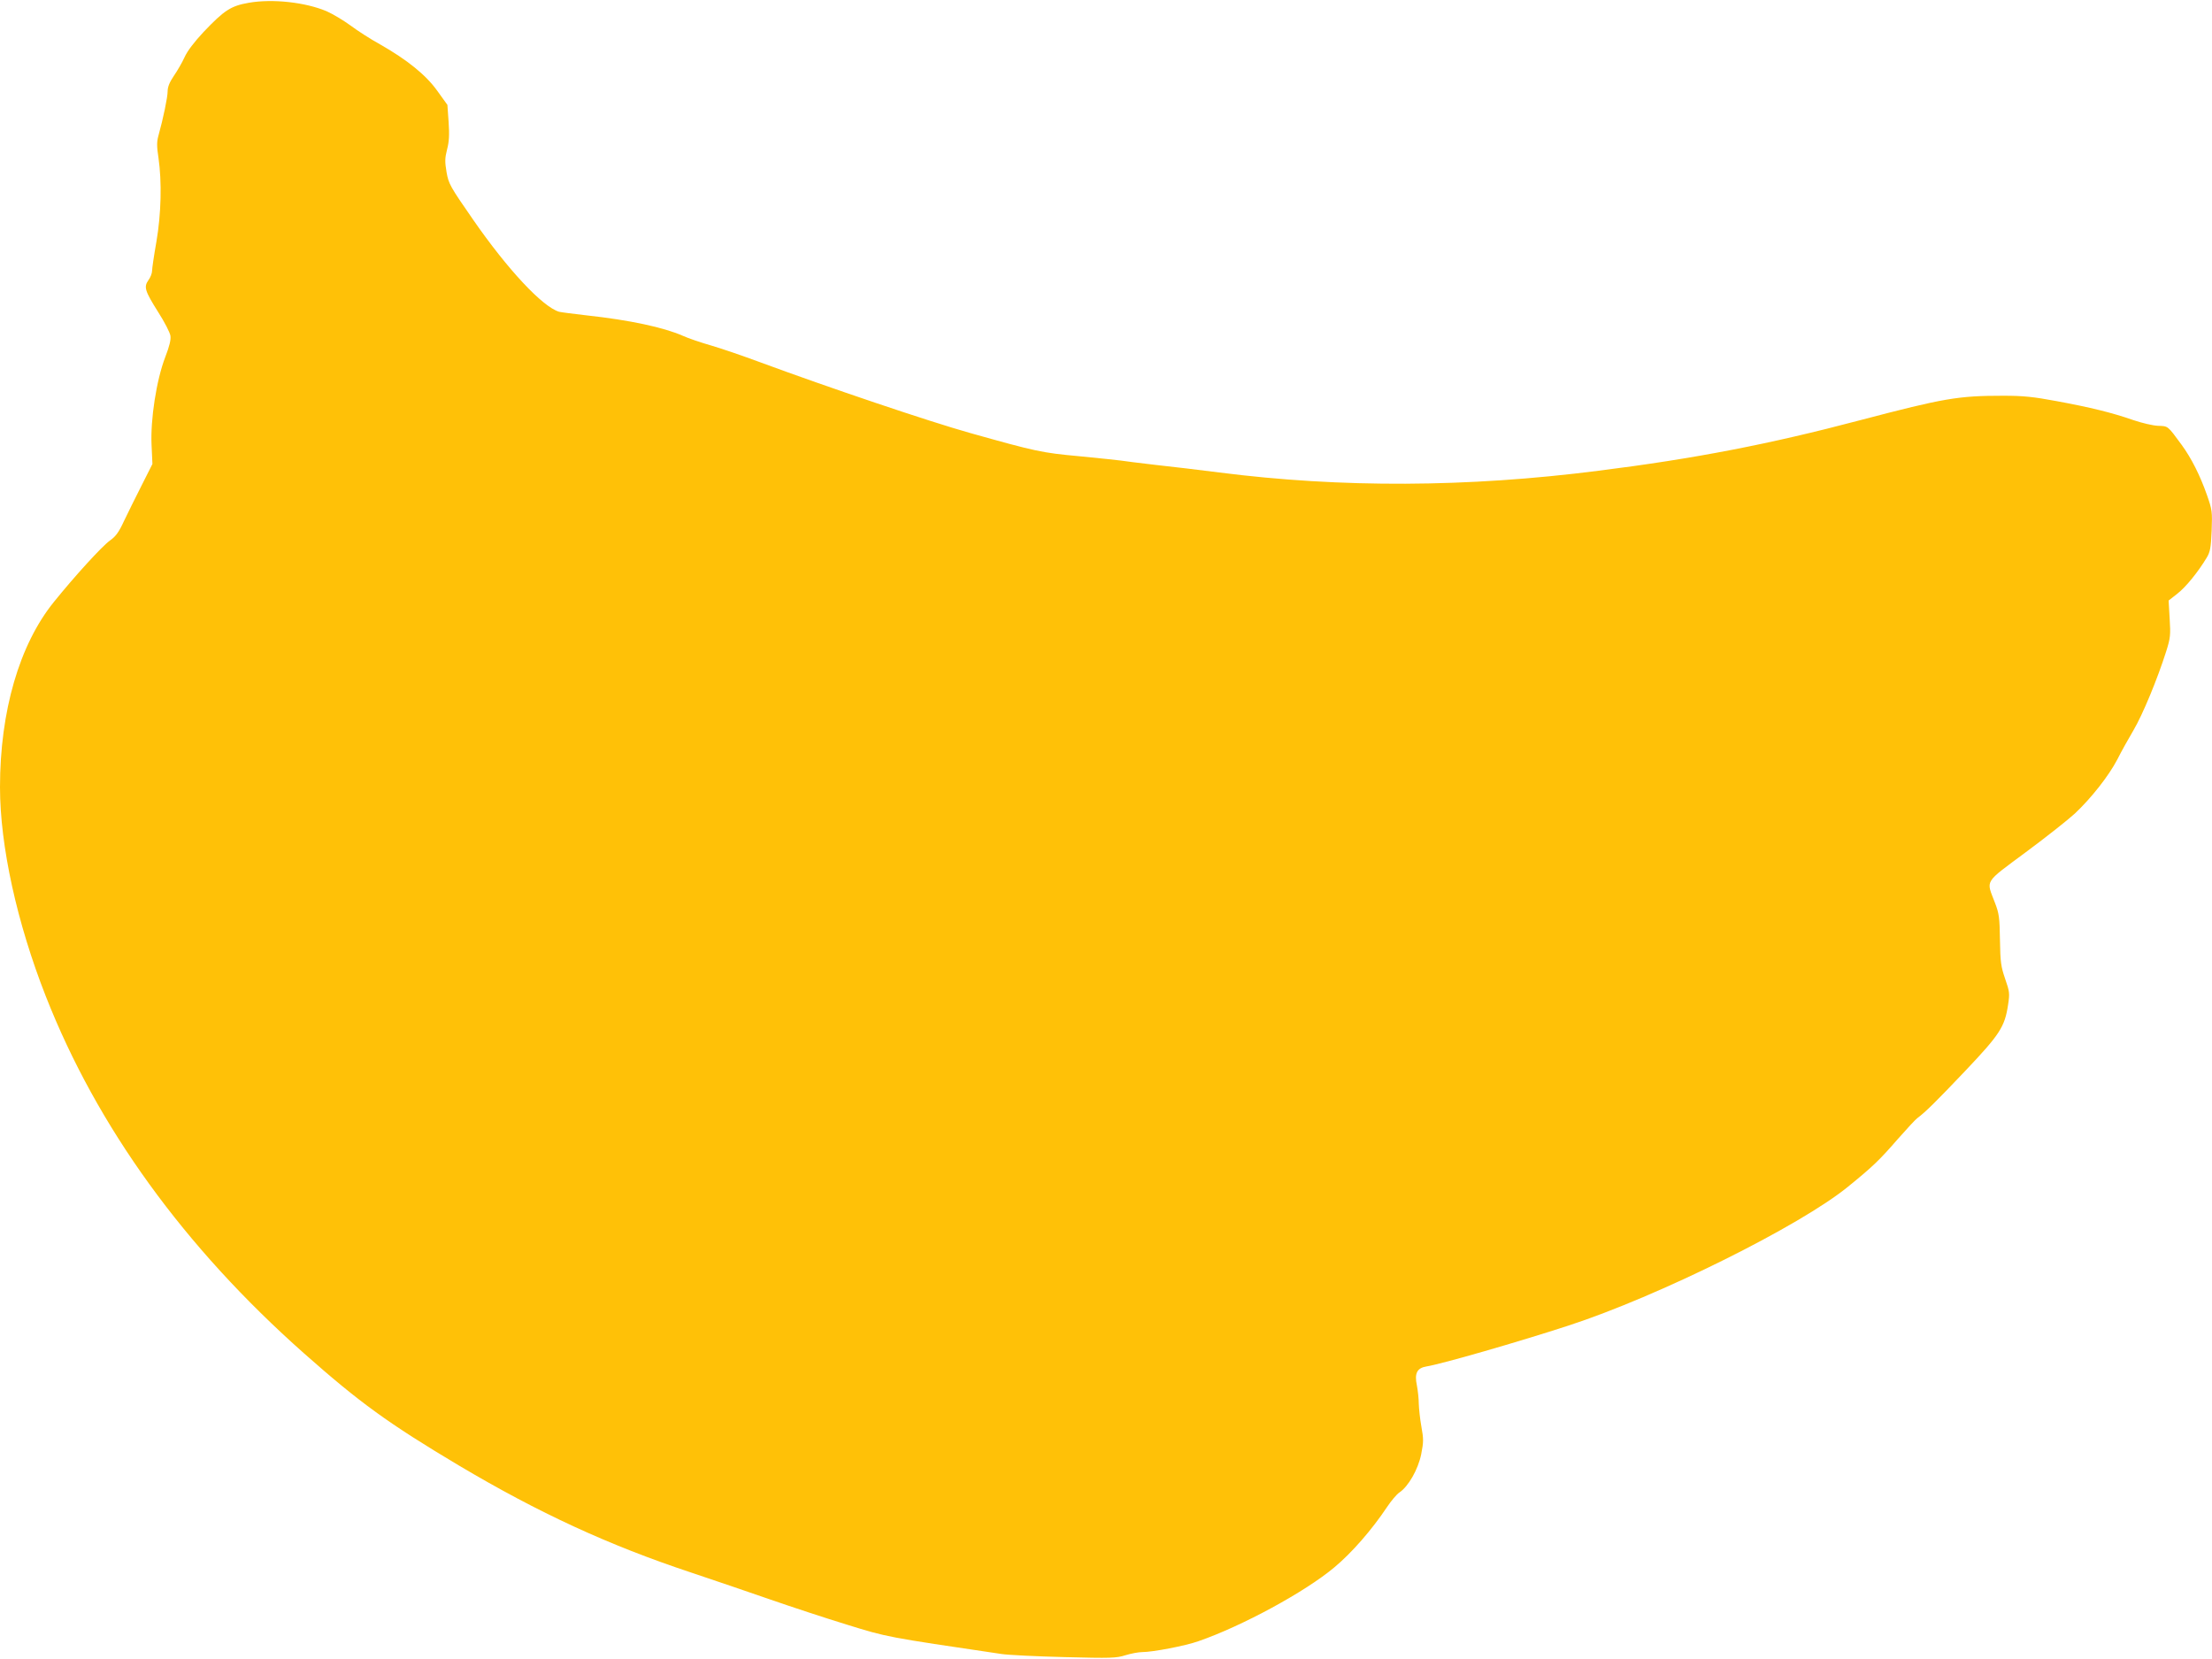
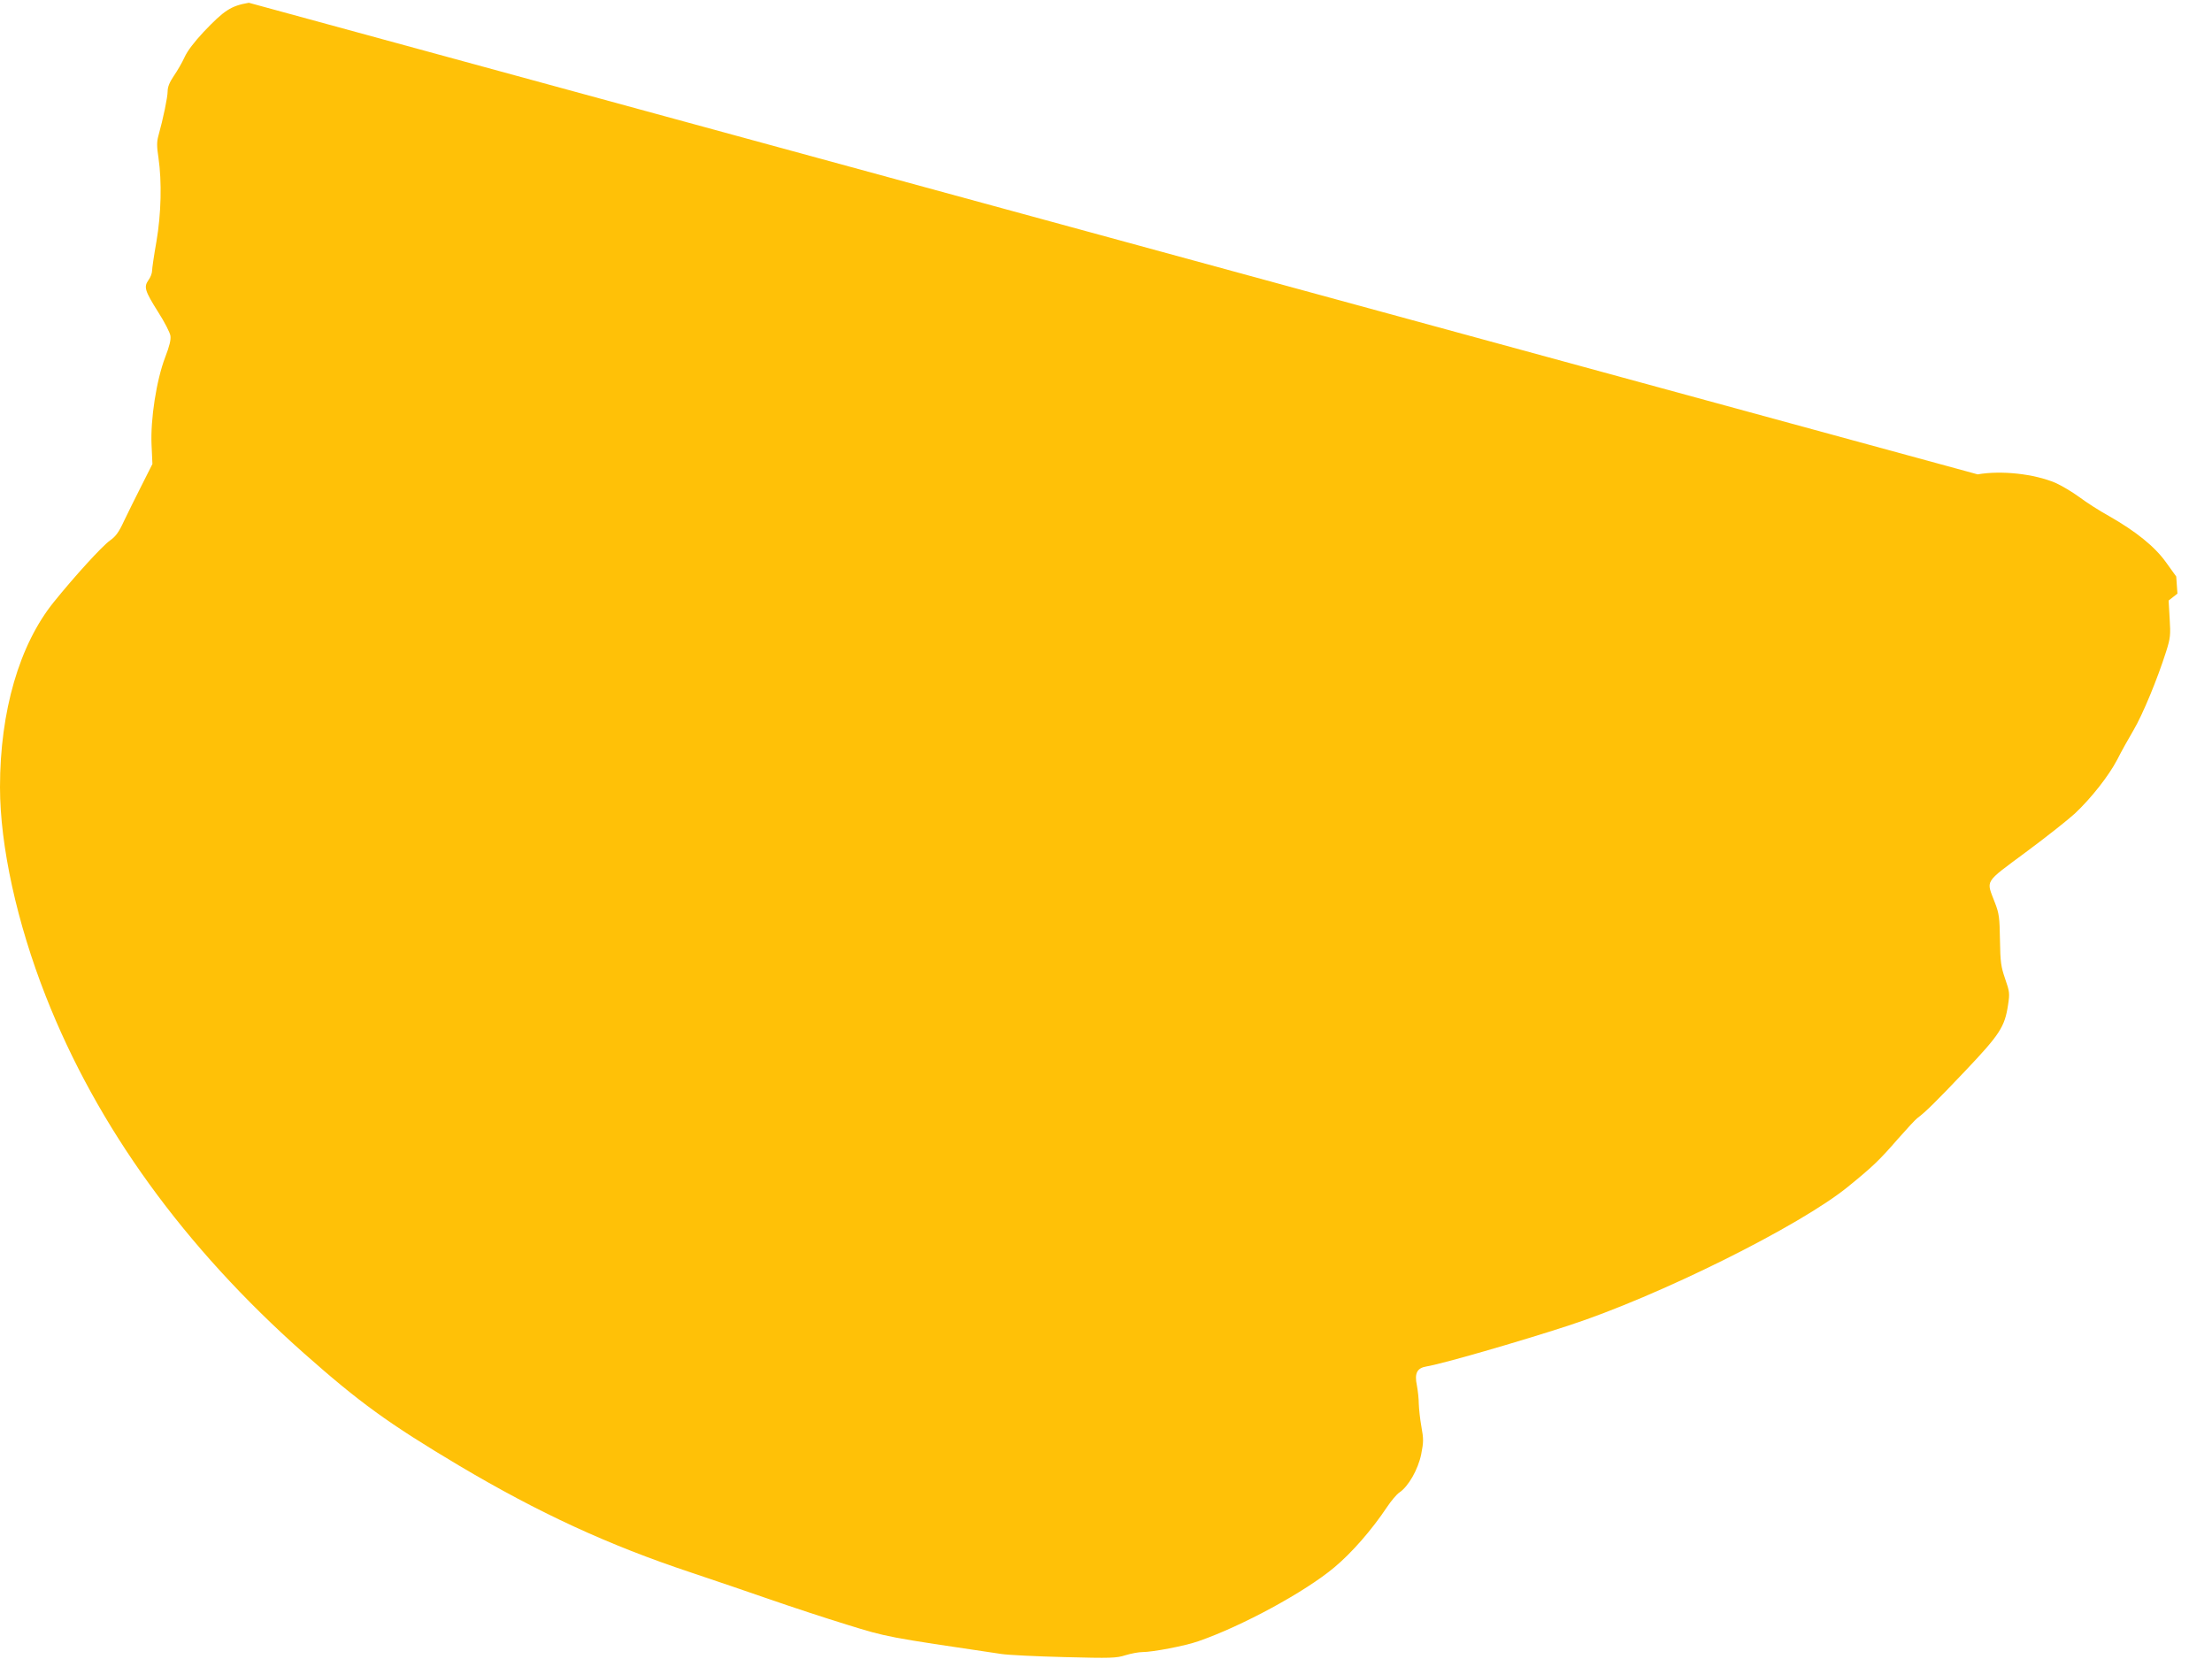
<svg xmlns="http://www.w3.org/2000/svg" version="1.0" width="1280pt" height="960pt" viewBox="0 0 1280 960" preserveAspectRatio="xMidYMid meet">
  <g transform="translate(0,960) scale(0.1,-0.1)" fill="#ffc107" stroke="none">
-     <path d="M1440 9584 c-104 -18 -142 -43 -262 -169 -54 -58 -94 -110 -110 -146 -14 -31 -42 -79 -62 -108 -25 -37 -36 -64 -36 -90 0 -33 -25 -155 -54 -259 -9 -33 -9 -61 1 -125 20 -139 16 -323 -12 -486 -14 -79 -25 -155 -25 -168 0 -14 -9 -38 -21 -54 -28 -40 -21 -62 57 -186 36 -56 67 -117 70 -135 4 -23 -5 -60 -30 -125 -51 -133 -86 -361 -79 -508 l5 -110 -63 -125 c-35 -69 -81 -162 -102 -206 -29 -63 -47 -88 -81 -112 -46 -33 -203 -205 -324 -355 -200 -247 -312 -633 -312 -1072 0 -340 98 -785 265 -1210 297 -756 801 -1452 1495 -2067 322 -285 486 -404 895 -648 463 -275 866 -461 1345 -620 129 -43 334 -113 455 -155 121 -42 321 -108 445 -146 236 -73 226 -71 895 -170 39 -6 203 -14 365 -18 270 -7 300 -6 353 11 33 10 76 18 97 18 60 0 249 36 325 63 254 88 618 286 786 427 101 84 217 217 305 349 24 36 56 74 71 84 53 35 109 134 127 222 14 72 14 88 1 160 -8 44 -14 103 -15 131 0 28 -5 76 -11 107 -15 71 1 101 56 110 88 14 535 143 820 236 520 169 1343 578 1620 805 145 118 180 152 288 276 51 58 101 112 112 120 45 33 107 94 278 274 199 210 228 254 247 382 10 66 9 75 -17 150 -24 70 -28 95 -30 225 -2 130 -5 153 -29 215 -51 135 -67 110 179 293 119 88 246 189 283 223 95 89 197 219 246 313 22 44 65 121 94 170 53 90 138 295 189 456 24 76 26 94 20 189 l-6 105 51 40 c49 38 121 127 170 209 19 32 24 56 28 155 4 111 3 120 -27 206 -40 114 -90 213 -146 290 -83 113 -78 109 -137 111 -29 1 -93 16 -143 33 -123 43 -250 74 -445 110 -134 25 -192 31 -308 31 -262 0 -342 -14 -826 -141 -525 -139 -959 -223 -1516 -293 -759 -97 -1490 -100 -2195 -10 -110 14 -276 34 -370 44 -93 11 -183 22 -200 25 -16 2 -124 14 -240 25 -217 20 -249 27 -630 134 -239 67 -819 263 -1217 410 -97 36 -225 80 -284 97 -59 17 -133 42 -163 56 -112 49 -308 91 -556 118 -77 9 -149 18 -160 21 -96 29 -297 244 -496 531 -136 196 -143 209 -155 277 -10 60 -10 80 3 131 12 45 14 85 9 159 l-7 99 -59 82 c-66 92 -174 179 -332 269 -53 29 -129 78 -169 108 -41 30 -103 67 -139 83 -123 52 -313 73 -450 49z" />
+     <path d="M1440 9584 c-104 -18 -142 -43 -262 -169 -54 -58 -94 -110 -110 -146 -14 -31 -42 -79 -62 -108 -25 -37 -36 -64 -36 -90 0 -33 -25 -155 -54 -259 -9 -33 -9 -61 1 -125 20 -139 16 -323 -12 -486 -14 -79 -25 -155 -25 -168 0 -14 -9 -38 -21 -54 -28 -40 -21 -62 57 -186 36 -56 67 -117 70 -135 4 -23 -5 -60 -30 -125 -51 -133 -86 -361 -79 -508 l5 -110 -63 -125 c-35 -69 -81 -162 -102 -206 -29 -63 -47 -88 -81 -112 -46 -33 -203 -205 -324 -355 -200 -247 -312 -633 -312 -1072 0 -340 98 -785 265 -1210 297 -756 801 -1452 1495 -2067 322 -285 486 -404 895 -648 463 -275 866 -461 1345 -620 129 -43 334 -113 455 -155 121 -42 321 -108 445 -146 236 -73 226 -71 895 -170 39 -6 203 -14 365 -18 270 -7 300 -6 353 11 33 10 76 18 97 18 60 0 249 36 325 63 254 88 618 286 786 427 101 84 217 217 305 349 24 36 56 74 71 84 53 35 109 134 127 222 14 72 14 88 1 160 -8 44 -14 103 -15 131 0 28 -5 76 -11 107 -15 71 1 101 56 110 88 14 535 143 820 236 520 169 1343 578 1620 805 145 118 180 152 288 276 51 58 101 112 112 120 45 33 107 94 278 274 199 210 228 254 247 382 10 66 9 75 -17 150 -24 70 -28 95 -30 225 -2 130 -5 153 -29 215 -51 135 -67 110 179 293 119 88 246 189 283 223 95 89 197 219 246 313 22 44 65 121 94 170 53 90 138 295 189 456 24 76 26 94 20 189 l-6 105 51 40 l-7 99 -59 82 c-66 92 -174 179 -332 269 -53 29 -129 78 -169 108 -41 30 -103 67 -139 83 -123 52 -313 73 -450 49z" />
  </g>
</svg>